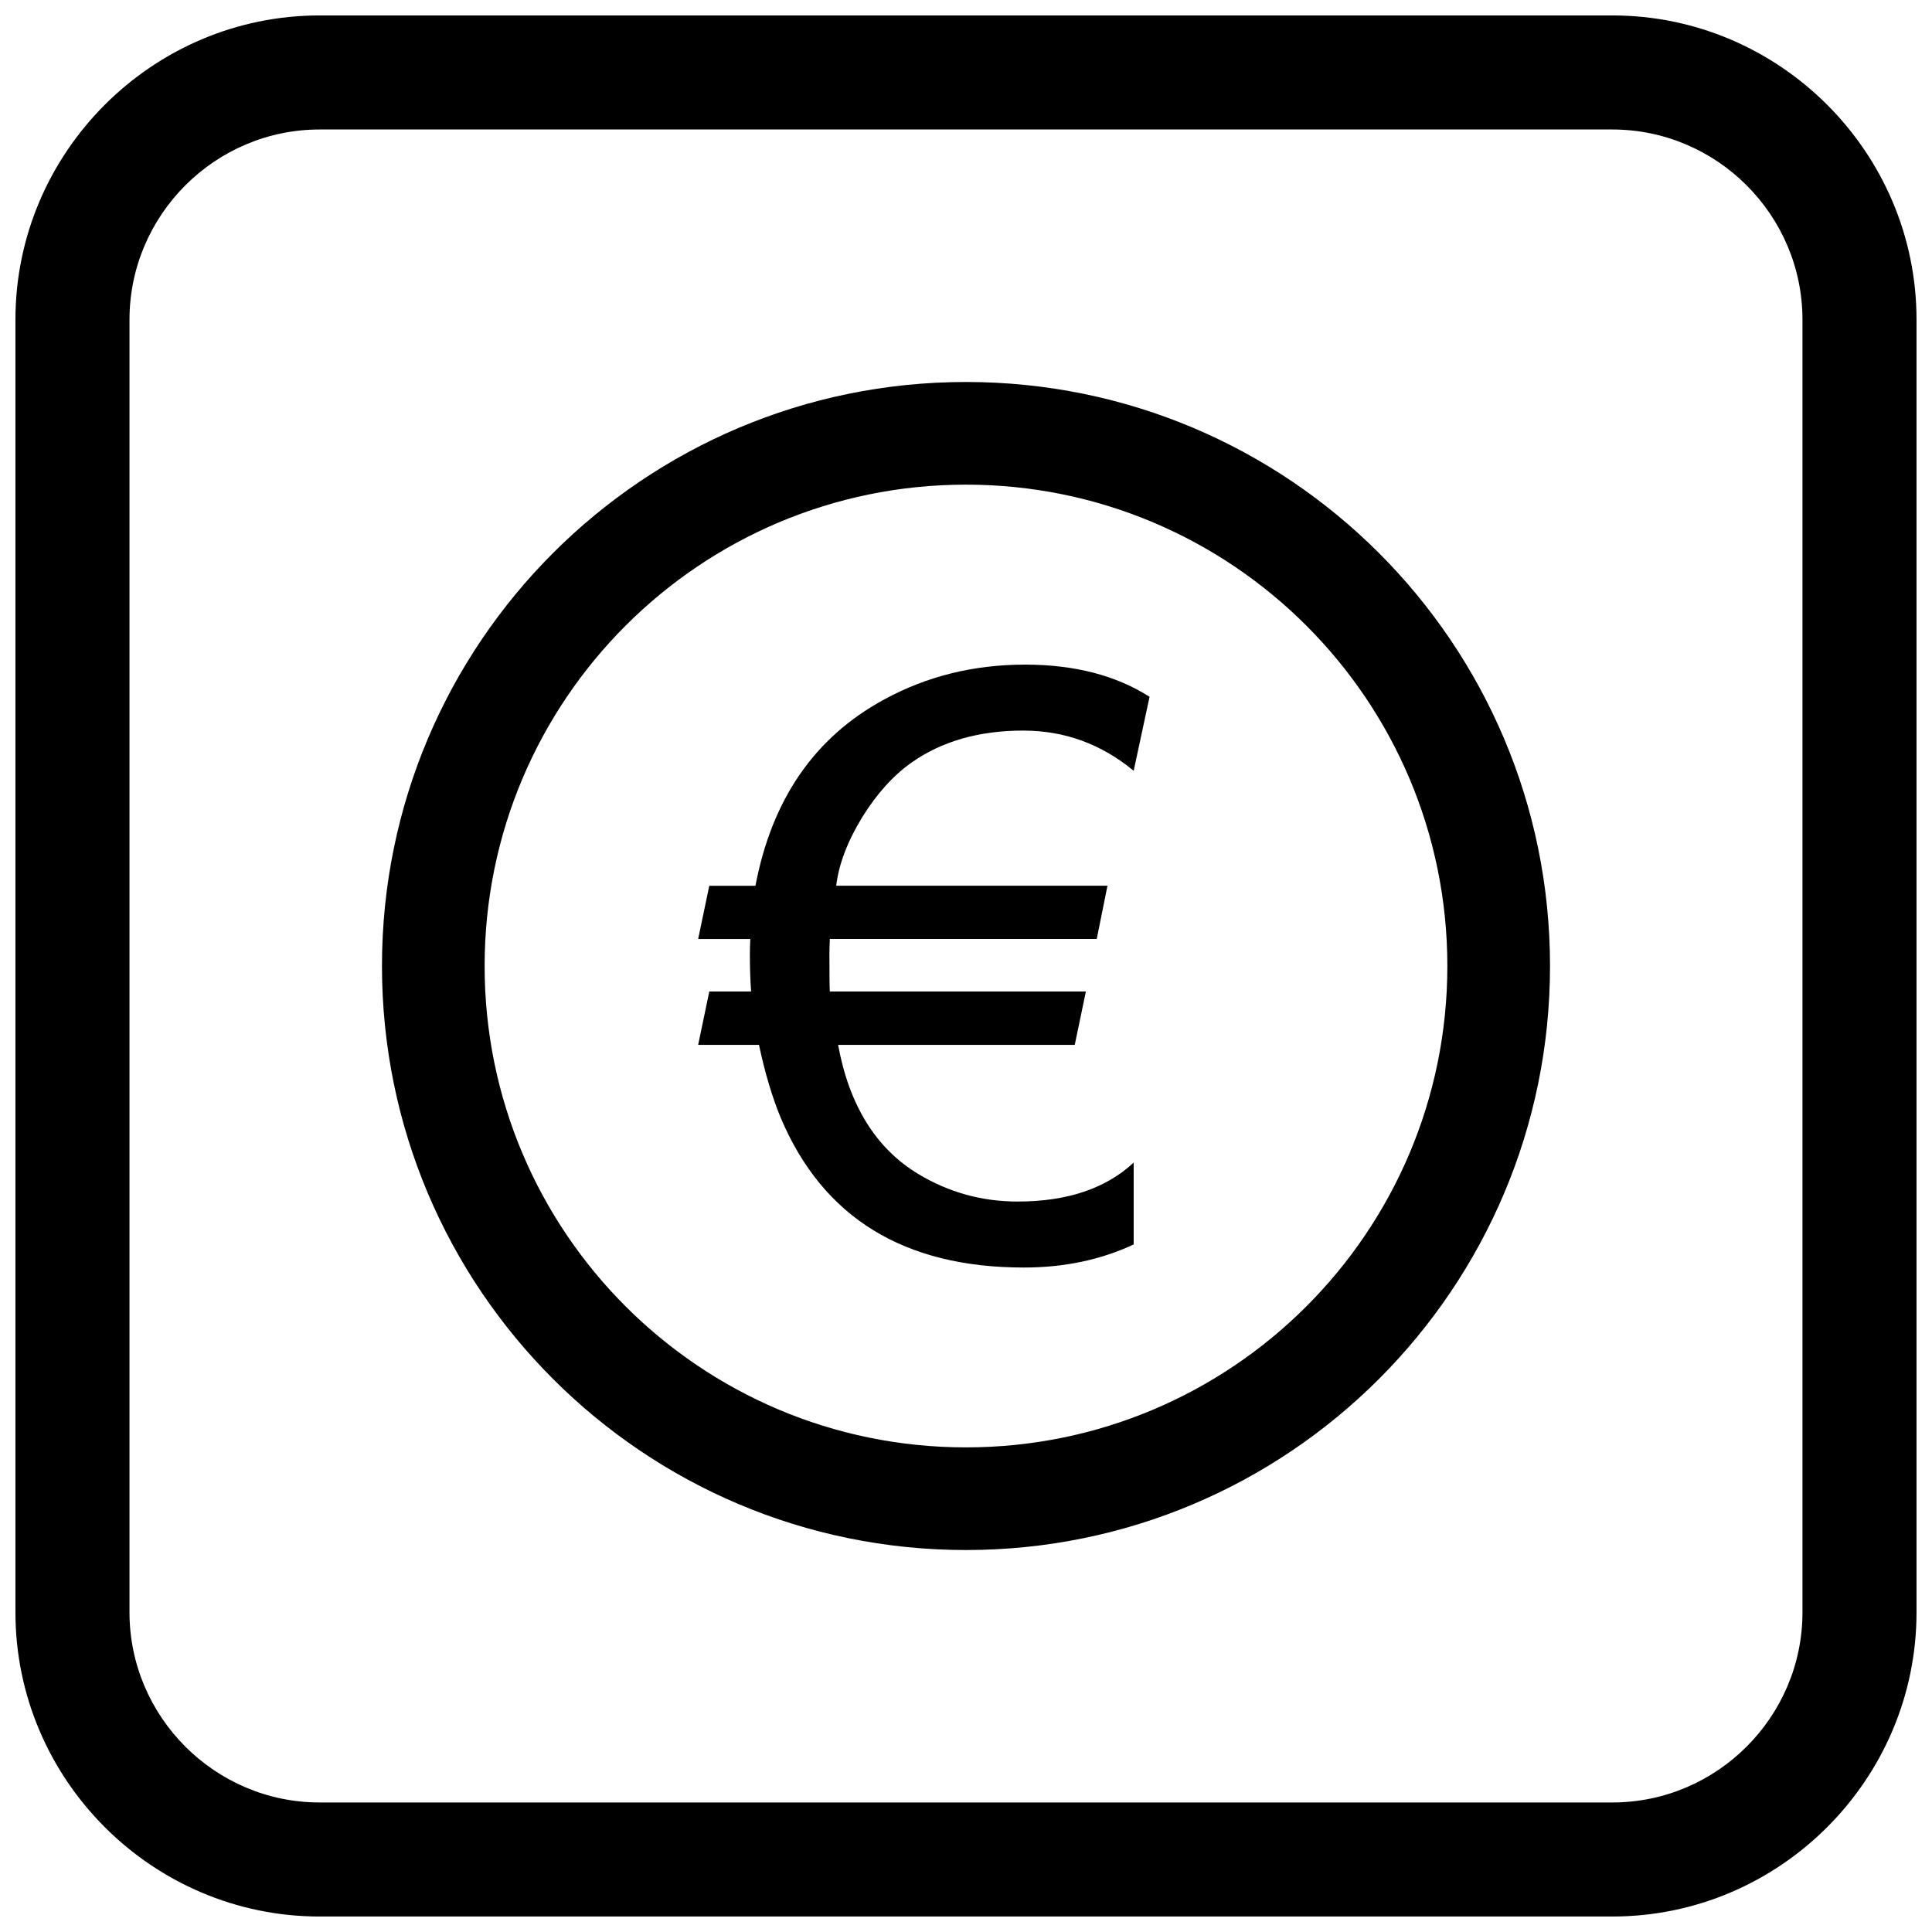
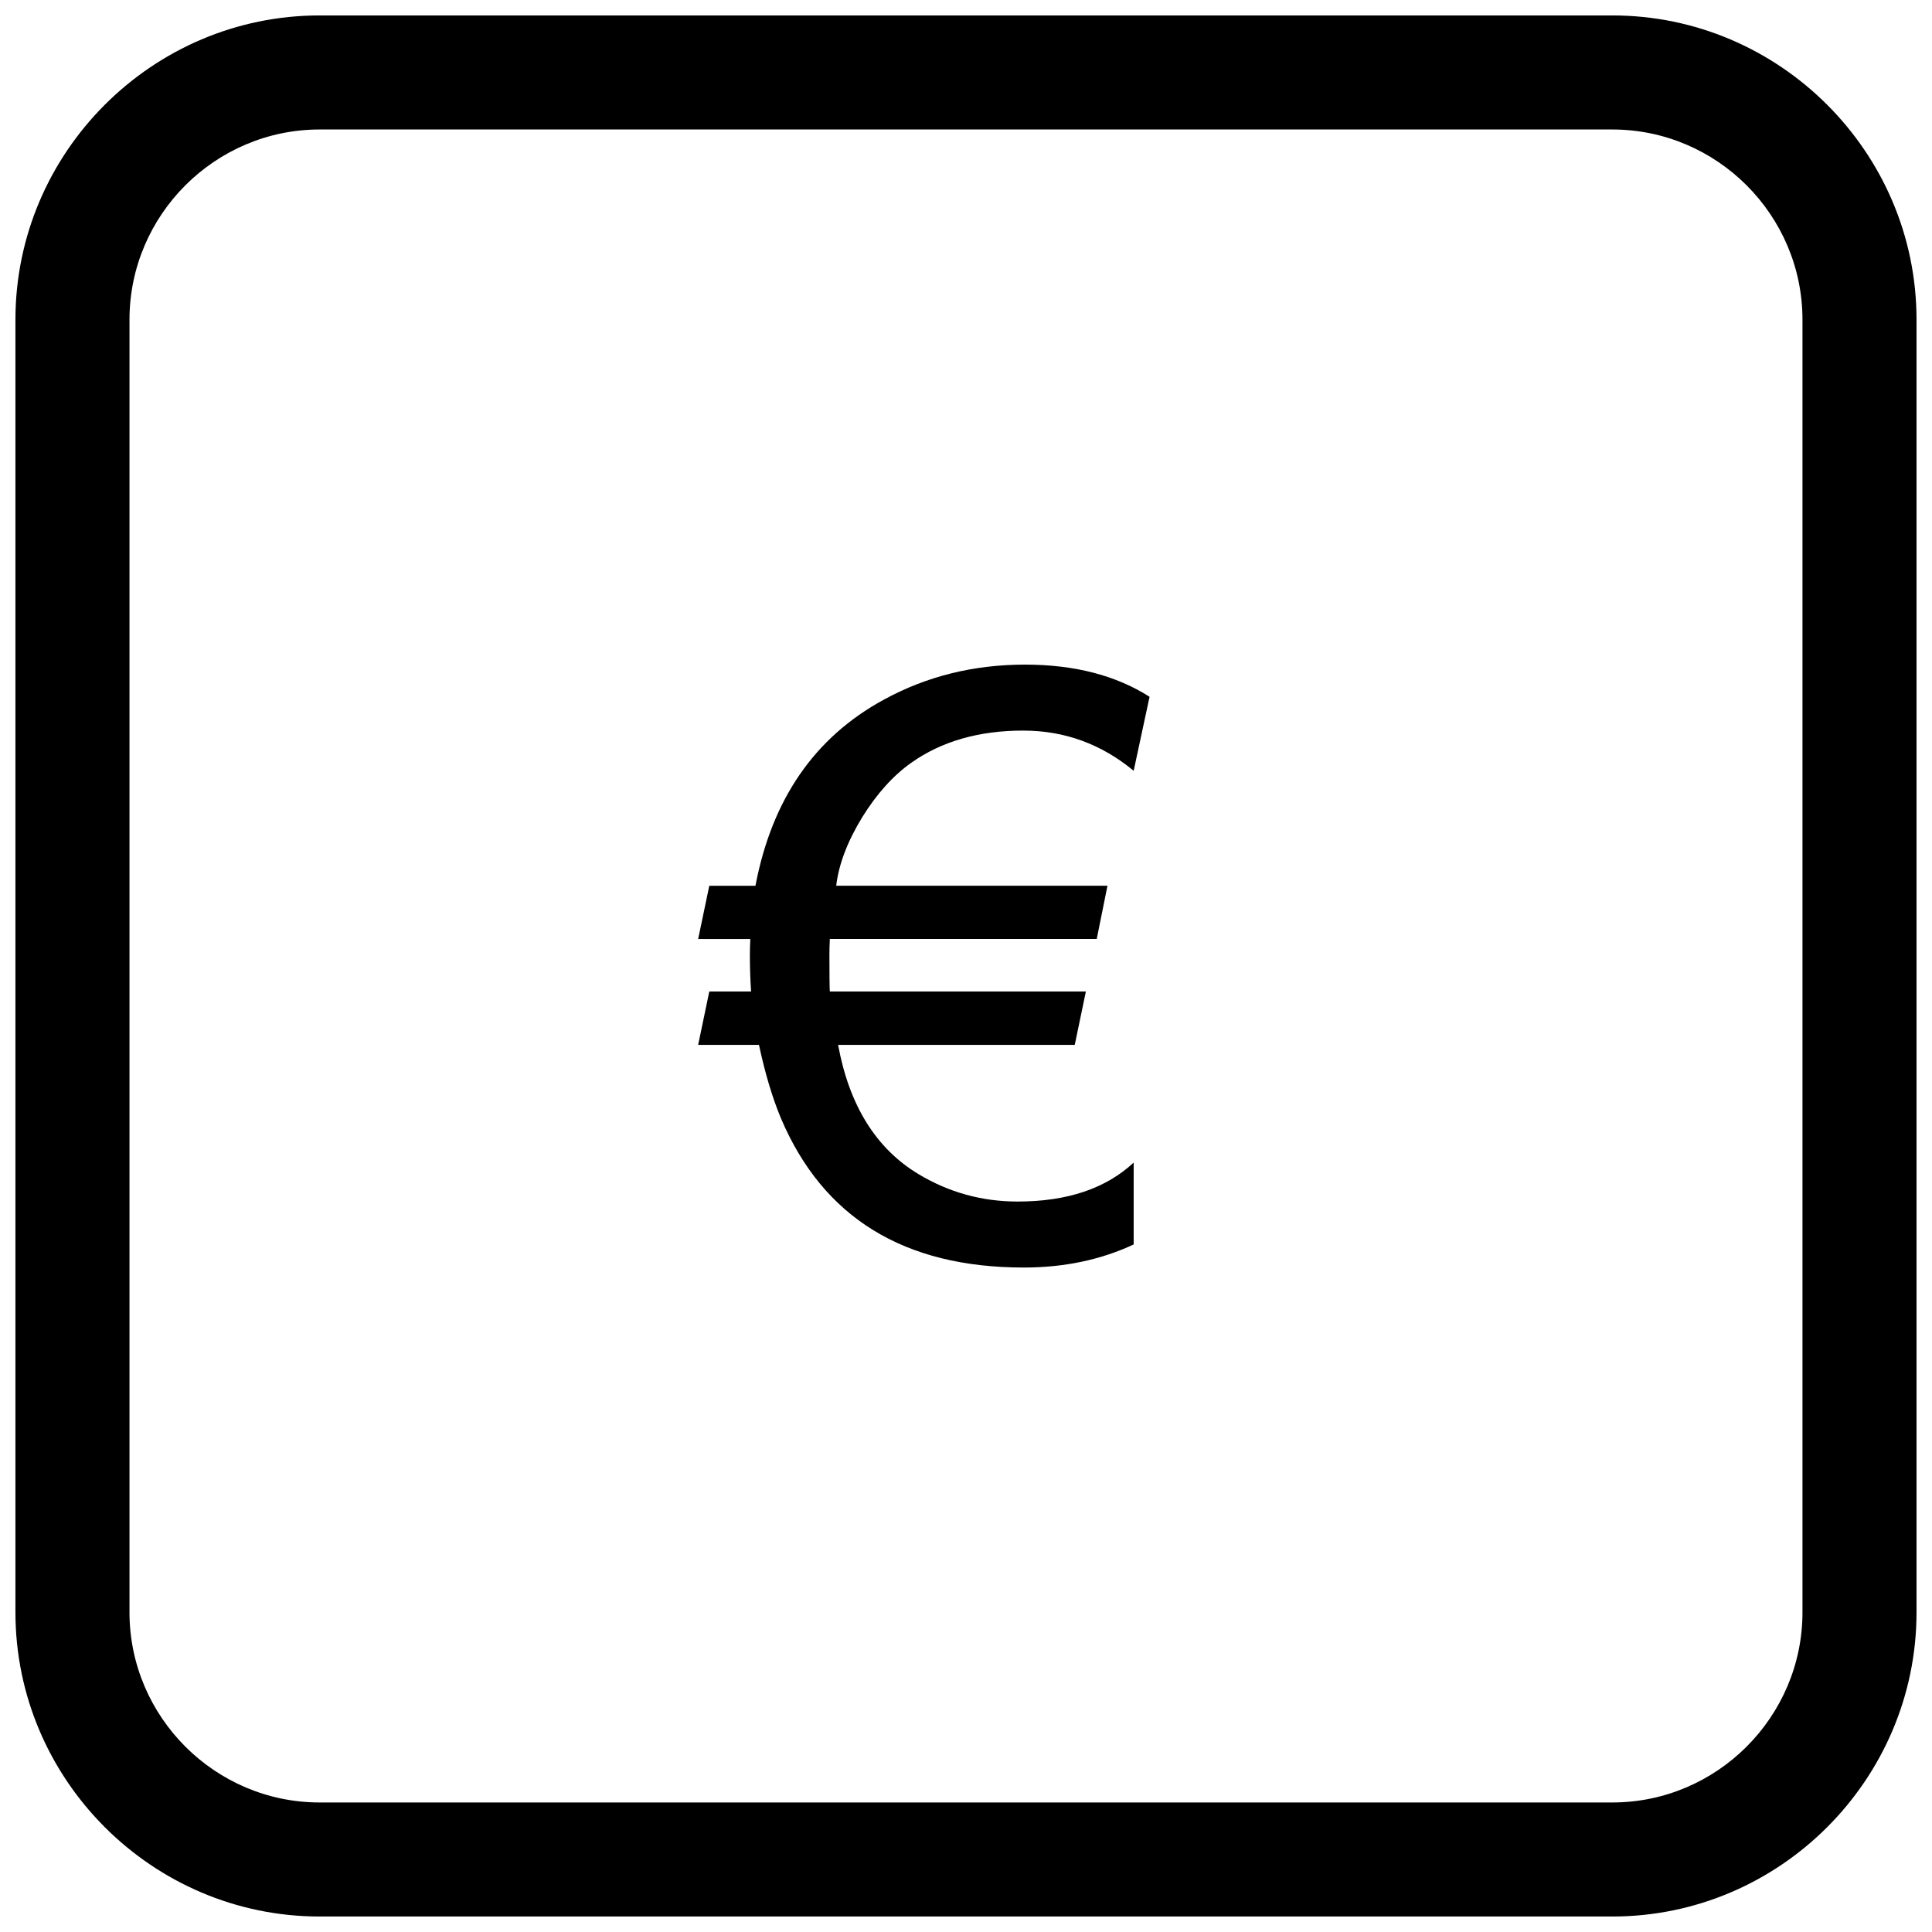
<svg xmlns="http://www.w3.org/2000/svg" width="800px" height="800px" version="1.1" viewBox="144 144 512 512">
  <defs>
    <clipPath id="a">
      <path d="m148.09 148.09h503.81v503.81h-503.81z" />
    </clipPath>
  </defs>
  <path d="m415.22 337.61c-11.801 0-21.695 2.844-29.719 8.527-4.785 3.383-9.102 8.168-12.953 14.355-3.922 6.402-6.262 12.484-6.945 18.242h71.887l-2.844 14.105h-70.734c-0.07 1.477-0.109 2.879-0.109 4.211 0 5.434 0.035 8.672 0.109 9.715h67.855l-2.949 14.141h-62.711c2.949 16.082 10.074 27.488 21.301 34.25 8.094 4.856 16.836 7.266 26.266 7.266 13.133 0 23.387-3.453 30.762-10.324v21.695c-8.777 4.102-18.492 6.117-29.105 6.117-31.734 0-53.211-13.203-64.402-39.613-2.231-5.359-4.172-11.801-5.793-19.391h-16.117l2.949-14.141h11.082c-0.215-2.949-0.324-6.152-0.324-9.605 0-1.402 0.035-2.844 0.109-4.316h-13.816l2.949-14.105h12.234c4.352-22.918 15.688-39.359 34.035-49.328 11.332-6.188 23.781-9.281 37.418-9.281 13.059 0 24.07 2.844 32.992 8.527l-4.211 19.609c-8.562-7.086-18.312-10.648-29.215-10.648z" />
-   <path d="m490.2 309.8c23.086 23.086 37.363 54.977 37.363 90.203s-14.277 67.117-37.363 90.203c-23.086 23.086-54.977 37.363-90.203 37.363-35.227 0-67.117-14.277-90.203-37.363-23.086-23.086-37.363-54.977-37.363-90.203s14.277-67.117 37.363-90.203c23.086-23.086 54.977-37.363 90.203-37.363 35.227 0 67.117 14.277 90.203 37.363zm19.238-19.238c-28.008-28.008-66.699-45.332-109.44-45.332s-81.43 17.324-109.44 45.332c-28.008 28.008-45.332 66.699-45.332 109.44 0 42.738 17.324 81.43 45.332 109.44 28.008 28.008 66.699 45.332 109.44 45.332s81.43-17.324 109.44-45.332c28.008-28.008 45.332-66.699 45.332-109.44 0-42.738-17.324-81.43-45.332-109.44z" fill-rule="evenodd" />
  <g clip-path="url(#a)">
    <path d="m228.7 148.09h342.59c44.336 0 80.609 36.273 80.609 80.609v342.59c0 44.336-36.273 80.609-80.609 80.609h-342.59c-44.336 0-80.609-36.273-80.609-80.609v-342.59c0-44.336 36.273-80.609 80.609-80.609zm0 30.227h342.59c27.711 0 50.383 22.672 50.383 50.383v342.59c0 27.711-22.672 50.383-50.383 50.383h-342.59c-27.711 0-50.383-22.672-50.383-50.383v-342.59c0-27.711 22.672-50.383 50.383-50.383z" fill-rule="evenodd" />
  </g>
</svg>